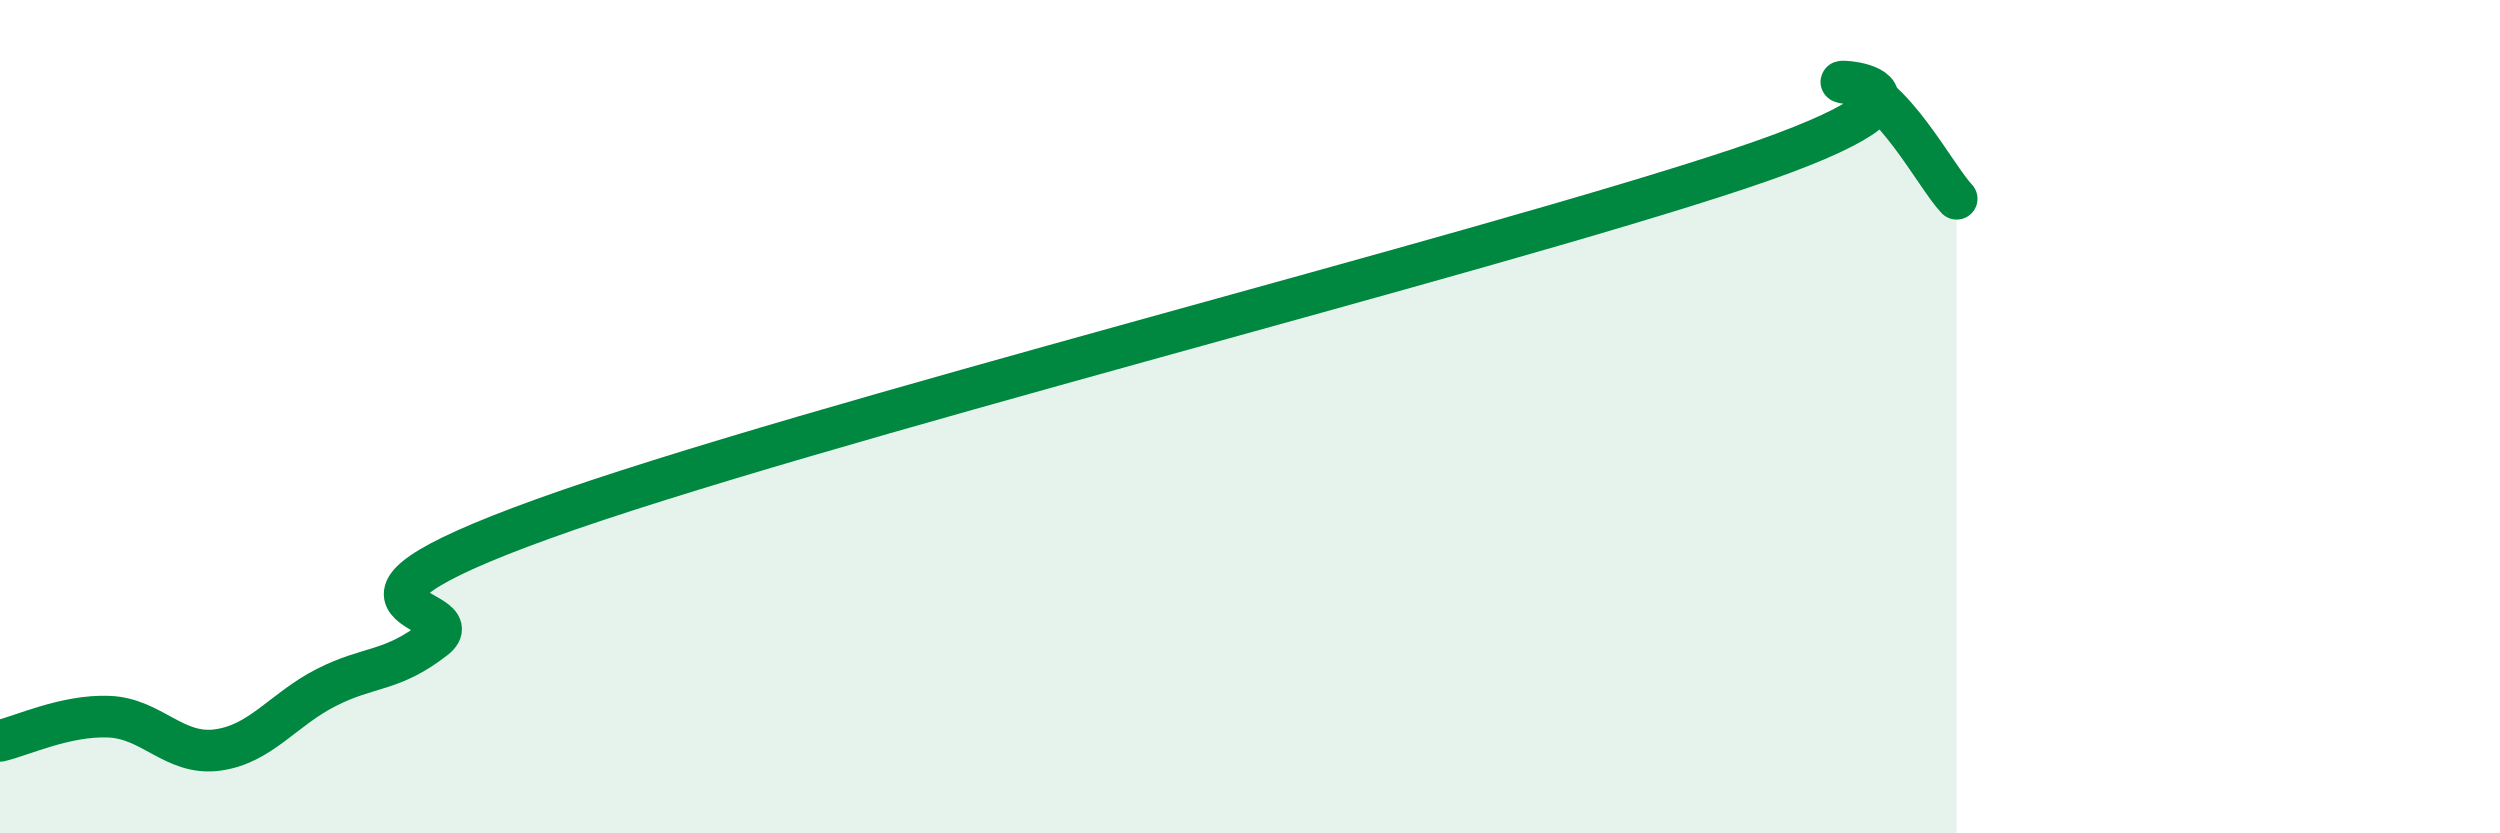
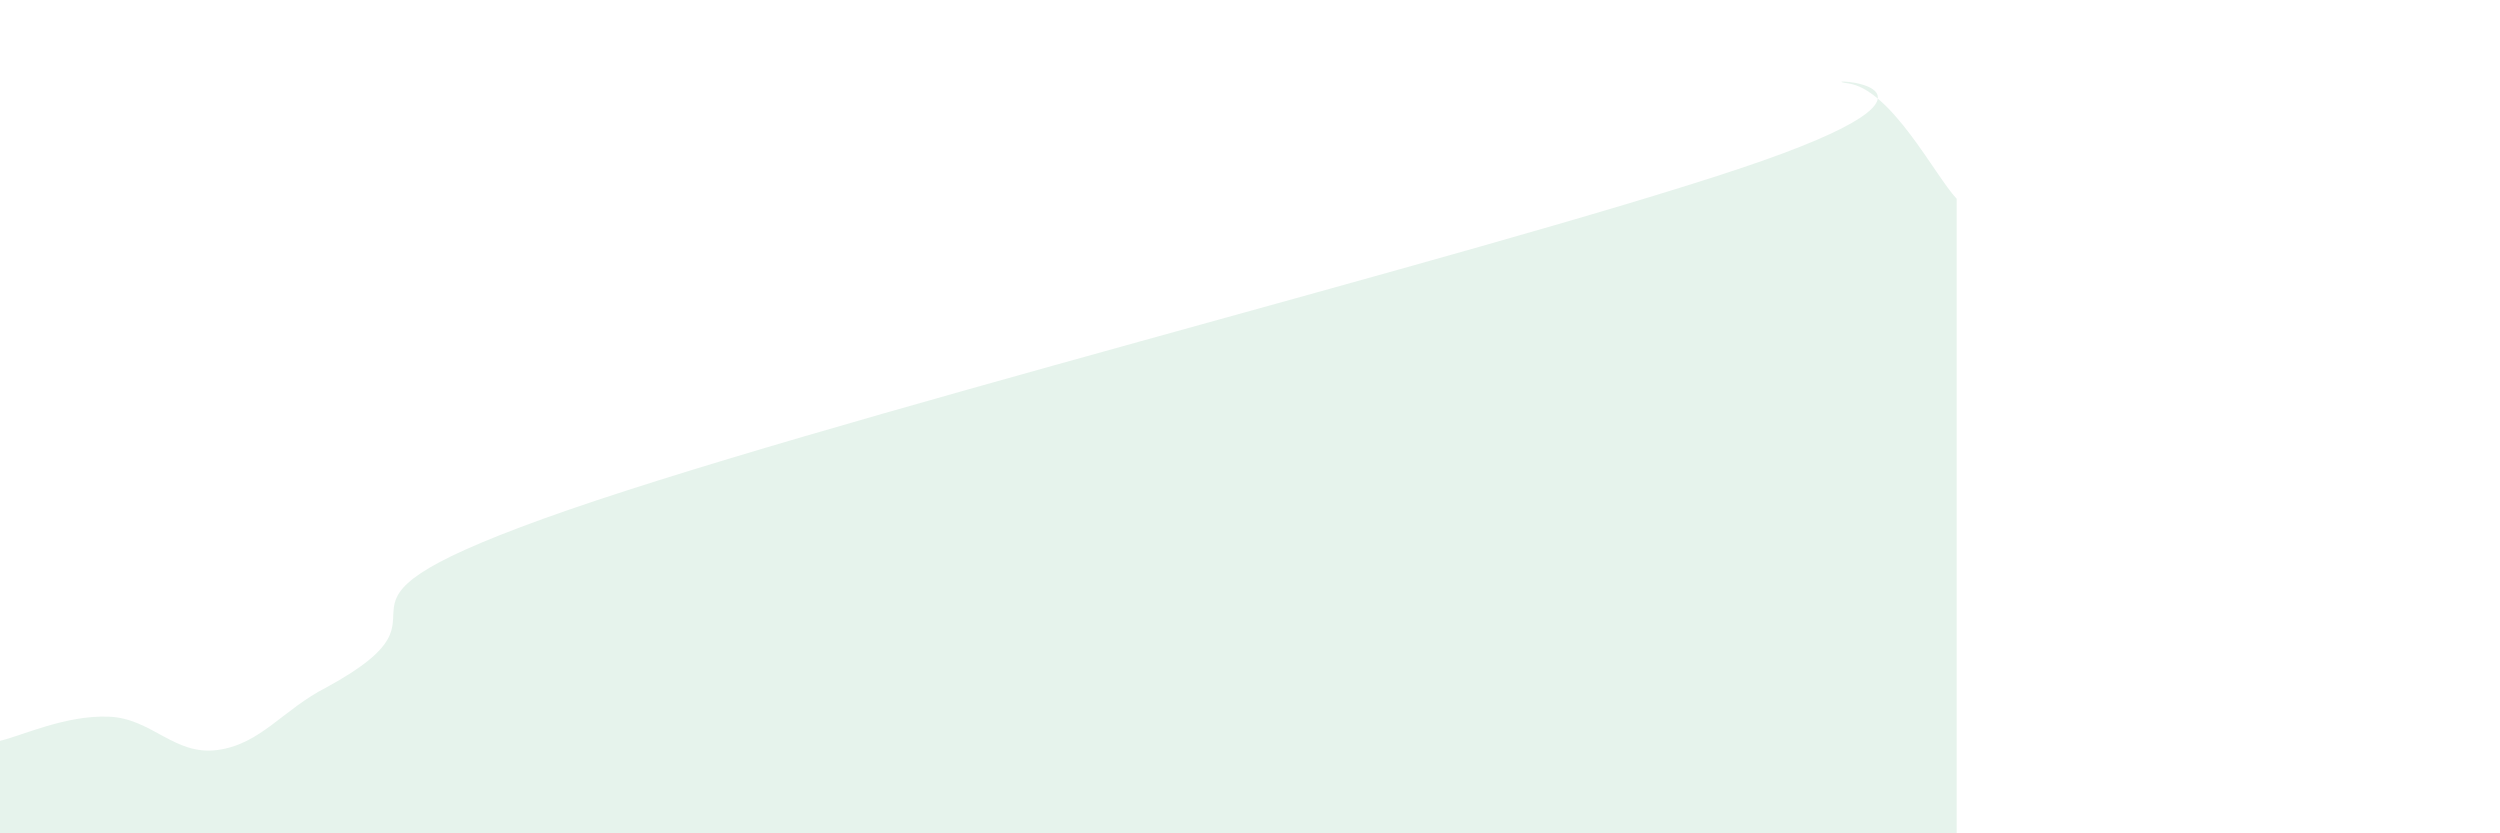
<svg xmlns="http://www.w3.org/2000/svg" width="60" height="20" viewBox="0 0 60 20">
-   <path d="M 0,17.78 C 0.52,17.66 1.57,17.16 2.61,17.2 C 3.65,17.24 4.18,18.14 5.22,18 C 6.26,17.86 6.79,17.03 7.83,16.5 C 8.87,15.97 9.39,16.14 10.43,15.33 C 11.47,14.52 6.78,14.71 13.04,12.45 C 19.3,10.19 35.48,6.14 41.74,4.05 C 48,1.96 43.31,1.86 44.35,2 C 45.39,2.14 46.44,4.22 46.96,4.77L46.96 20L0 20Z" fill="#008740" opacity="0.1" stroke-linecap="round" stroke-linejoin="round" />
-   <path d="M 0,17.78 C 0.52,17.66 1.57,17.16 2.61,17.2 C 3.65,17.24 4.18,18.14 5.22,18 C 6.26,17.86 6.79,17.03 7.83,16.5 C 8.87,15.97 9.39,16.14 10.43,15.33 C 11.47,14.52 6.78,14.71 13.04,12.45 C 19.3,10.19 35.48,6.14 41.74,4.05 C 48,1.96 43.31,1.86 44.35,2 C 45.39,2.14 46.44,4.22 46.96,4.77" stroke="#008740" stroke-width="1" fill="none" stroke-linecap="round" stroke-linejoin="round" />
+   <path d="M 0,17.78 C 0.52,17.66 1.57,17.16 2.61,17.2 C 3.65,17.24 4.18,18.14 5.22,18 C 6.26,17.86 6.79,17.03 7.83,16.5 C 11.47,14.52 6.78,14.71 13.04,12.45 C 19.3,10.19 35.48,6.14 41.74,4.05 C 48,1.96 43.31,1.86 44.35,2 C 45.39,2.14 46.44,4.22 46.96,4.77L46.96 20L0 20Z" fill="#008740" opacity="0.1" stroke-linecap="round" stroke-linejoin="round" />
</svg>